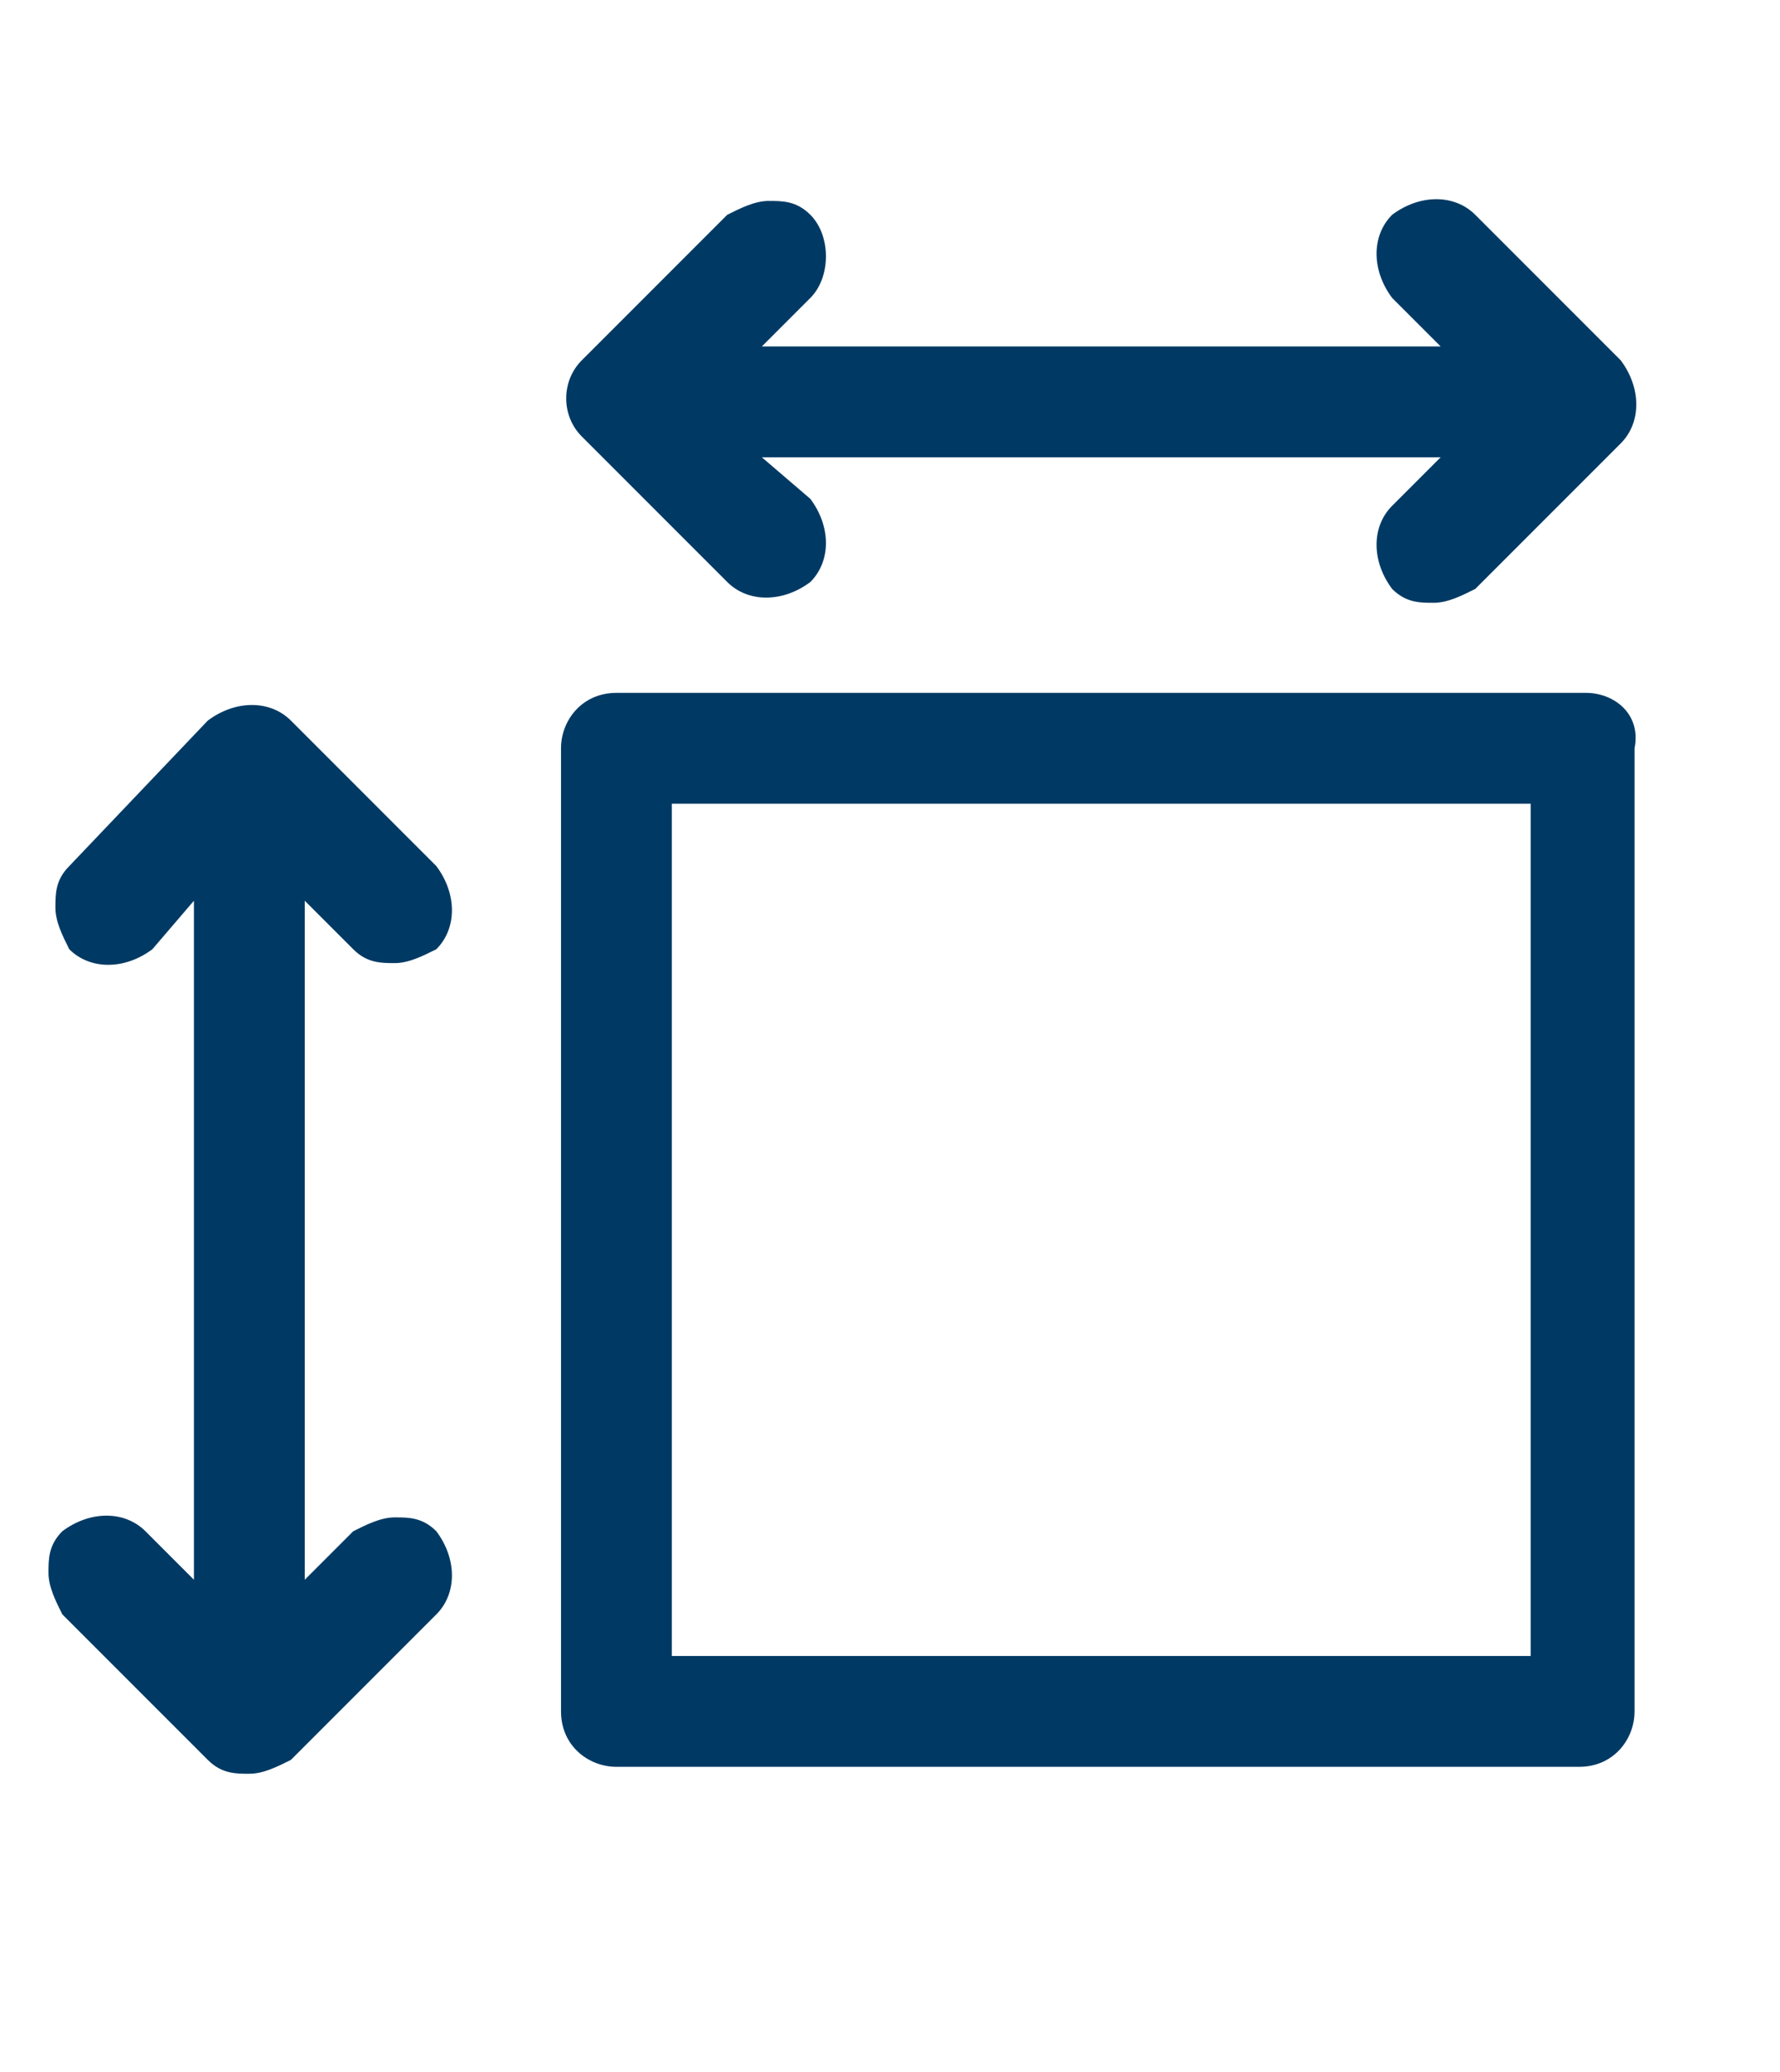
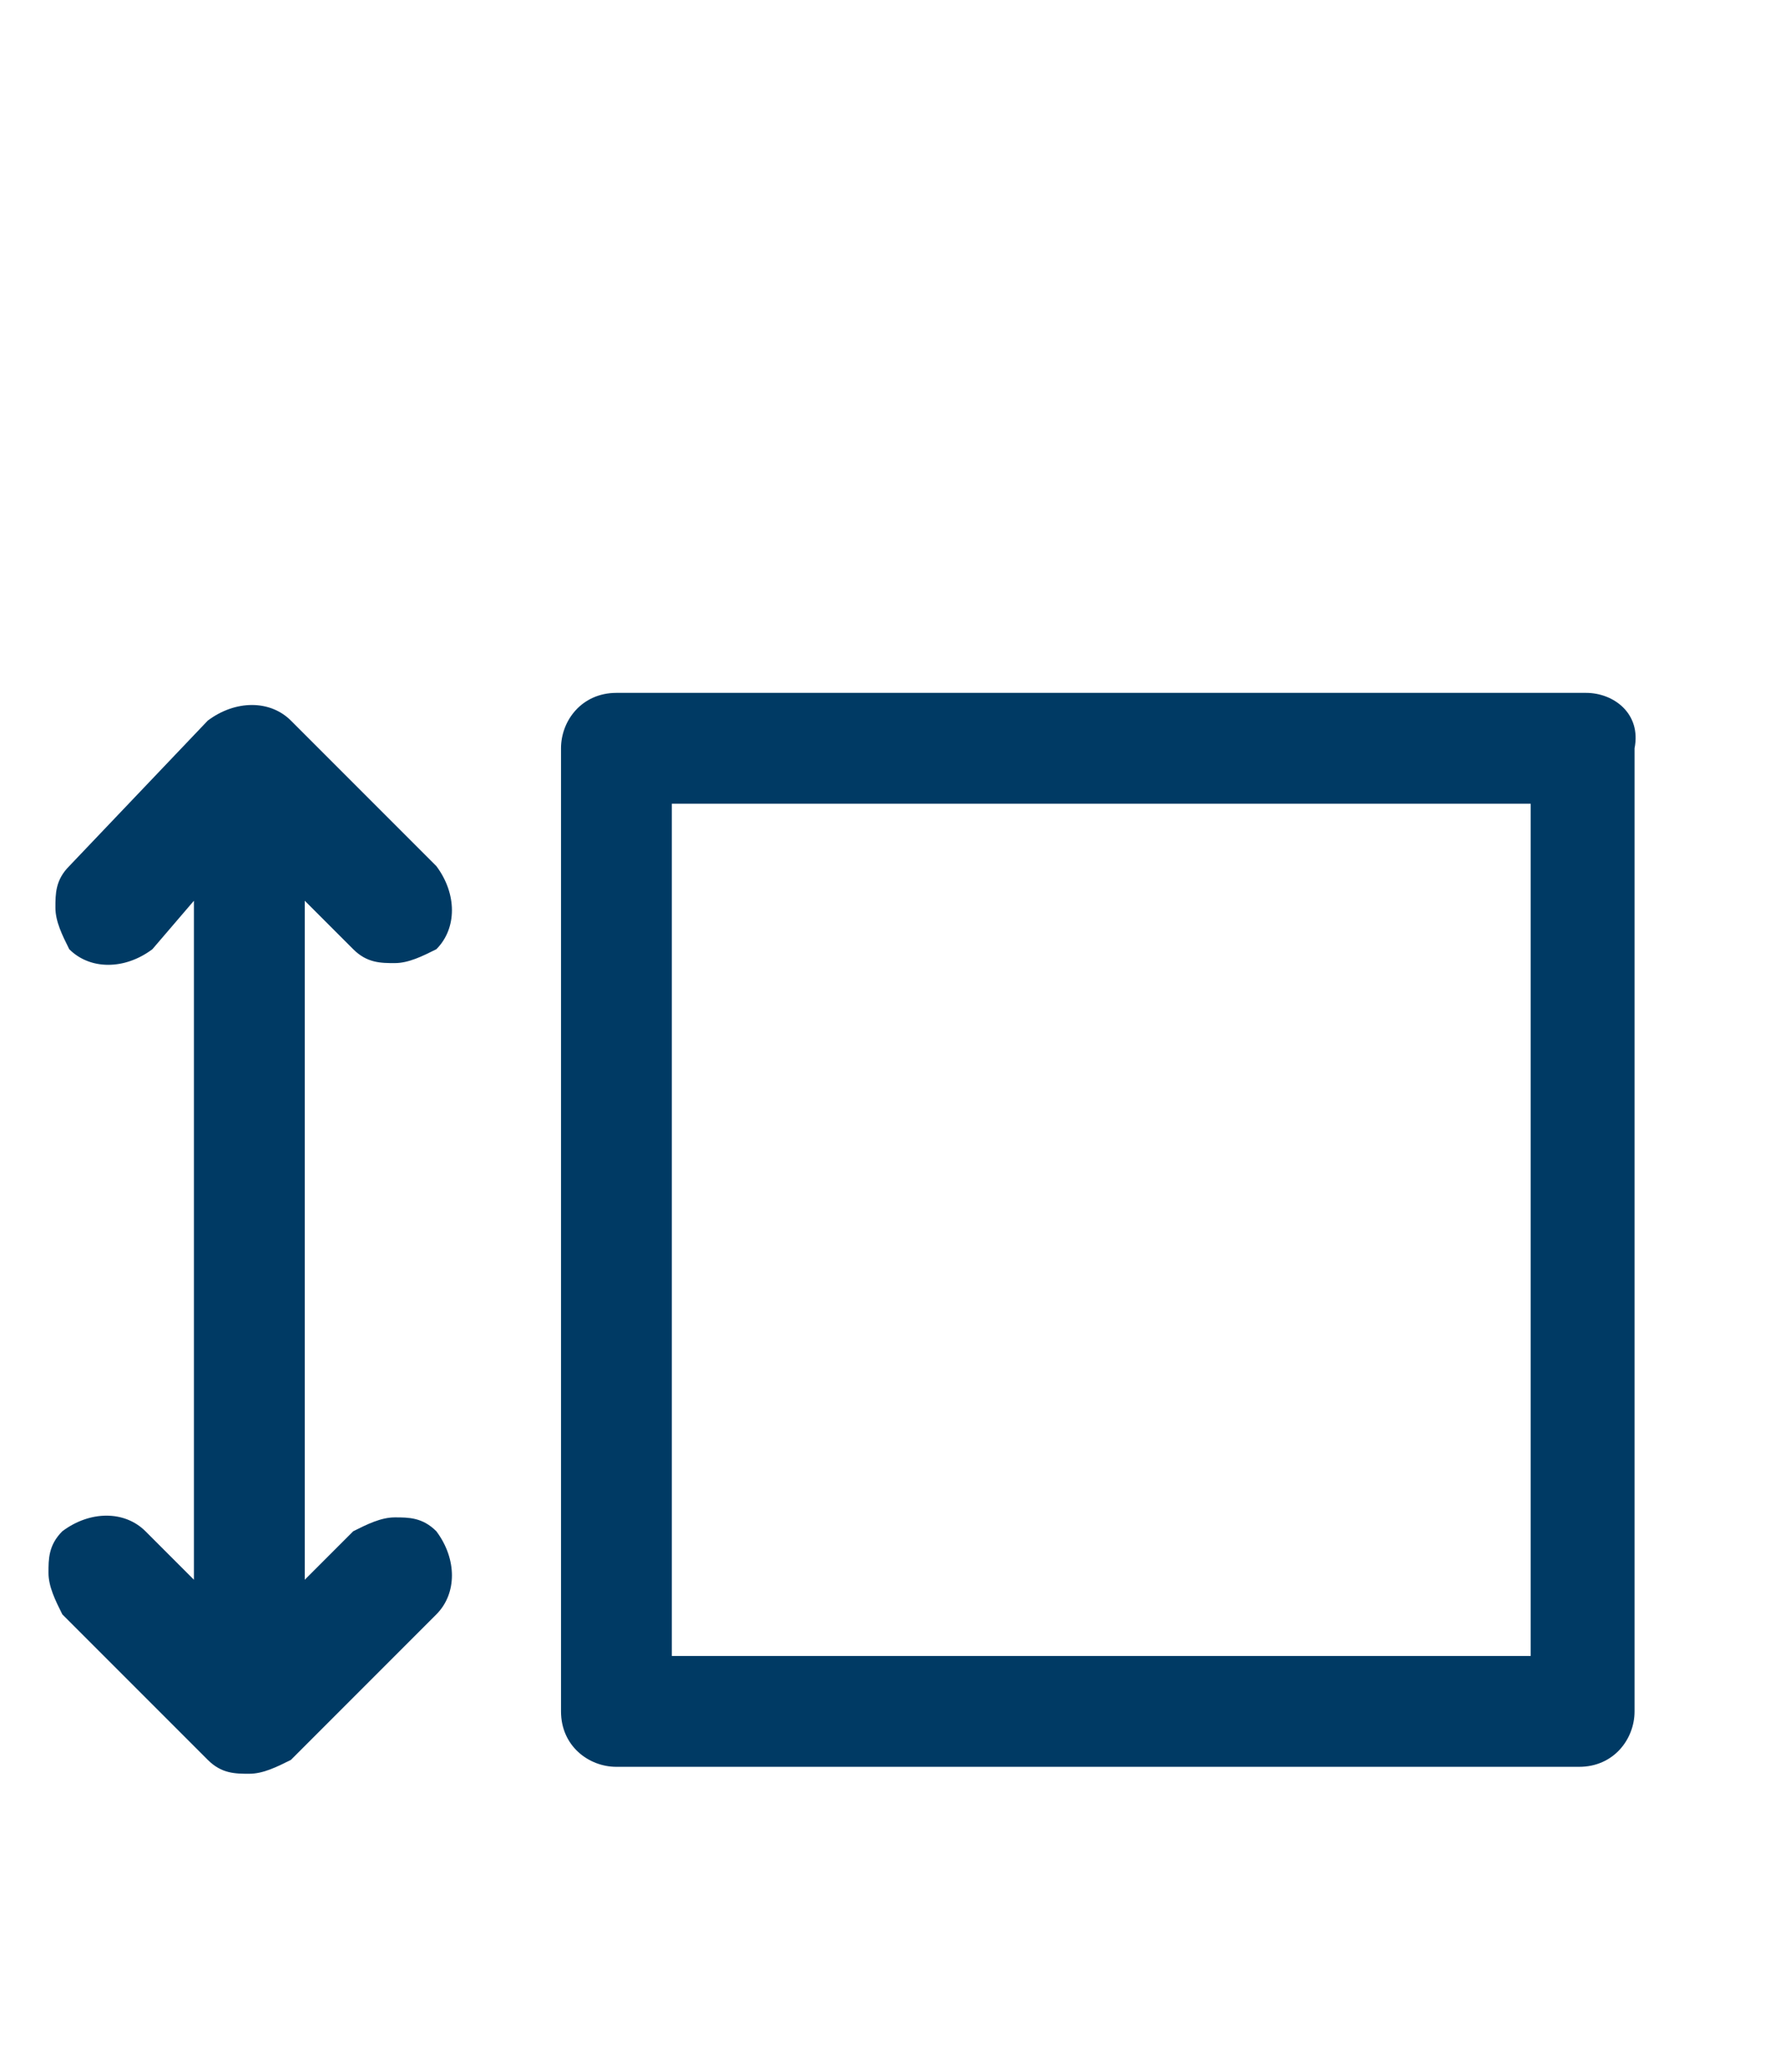
<svg xmlns="http://www.w3.org/2000/svg" version="1.1" id="Layer_1" x="0px" y="0px" viewBox="0 0 25.7 29.9" style="enable-background:new 0 0 25.7 29.9;" xml:space="preserve">
  <style type="text/css">
	.st0{fill:#003A64;}
</style>
  <g>
    <path class="st0" d="M22.9,10H8.9c-0.5,0-0.8,0.4-0.8,0.8v13.9c0,0.5,0.4,0.8,0.8,0.8h13.9c0.5,0,0.8-0.4,0.8-0.8V10.8   C23.7,10.3,23.3,10,22.9,10z M22.1,11.6v12.3H9.7V11.6H22.1z" />
-     <path class="st0" d="M10.5,8.4c0.3,0.3,0.8,0.3,1.2,0c0.3-0.3,0.3-0.8,0-1.2L11,6.6h9.8l-0.7,0.7c-0.3,0.3-0.3,0.8,0,1.2   c0.2,0.2,0.4,0.2,0.6,0.2s0.4-0.1,0.6-0.2l2.1-2.1c0.3-0.3,0.3-0.8,0-1.2l-2.1-2.1c-0.3-0.3-0.8-0.3-1.2,0c-0.3,0.3-0.3,0.8,0,1.2   L20.8,5H11l0.7-0.7C12,4,12,3.4,11.7,3.1c-0.2-0.2-0.4-0.2-0.6-0.2c0,0,0,0,0,0c-0.2,0-0.4,0.1-0.6,0.2L8.4,5.2   C8.1,5.5,8.1,6,8.4,6.3L10.5,8.4z" />
    <path class="st0" d="M5.1,13.7c0.2,0.2,0.4,0.2,0.6,0.2c0,0,0,0,0,0c0.2,0,0.4-0.1,0.6-0.2c0.3-0.3,0.3-0.8,0-1.2l-2.1-2.1   c-0.3-0.3-0.8-0.3-1.2,0L1,12.5c-0.2,0.2-0.2,0.4-0.2,0.6c0,0.2,0.1,0.4,0.2,0.6c0.3,0.3,0.8,0.3,1.2,0L2.8,13v9.8l-0.7-0.7   c-0.3-0.3-0.8-0.3-1.2,0c-0.2,0.2-0.2,0.4-0.2,0.6s0.1,0.4,0.2,0.6l2.1,2.1c0.2,0.2,0.4,0.2,0.6,0.2s0.4-0.1,0.6-0.2l2.1-2.1   c0.3-0.3,0.3-0.8,0-1.2c-0.2-0.2-0.4-0.2-0.6-0.2c0,0,0,0,0,0c-0.2,0-0.4,0.1-0.6,0.2l-0.7,0.7V13L5.1,13.7z" />
  </g>
</svg>